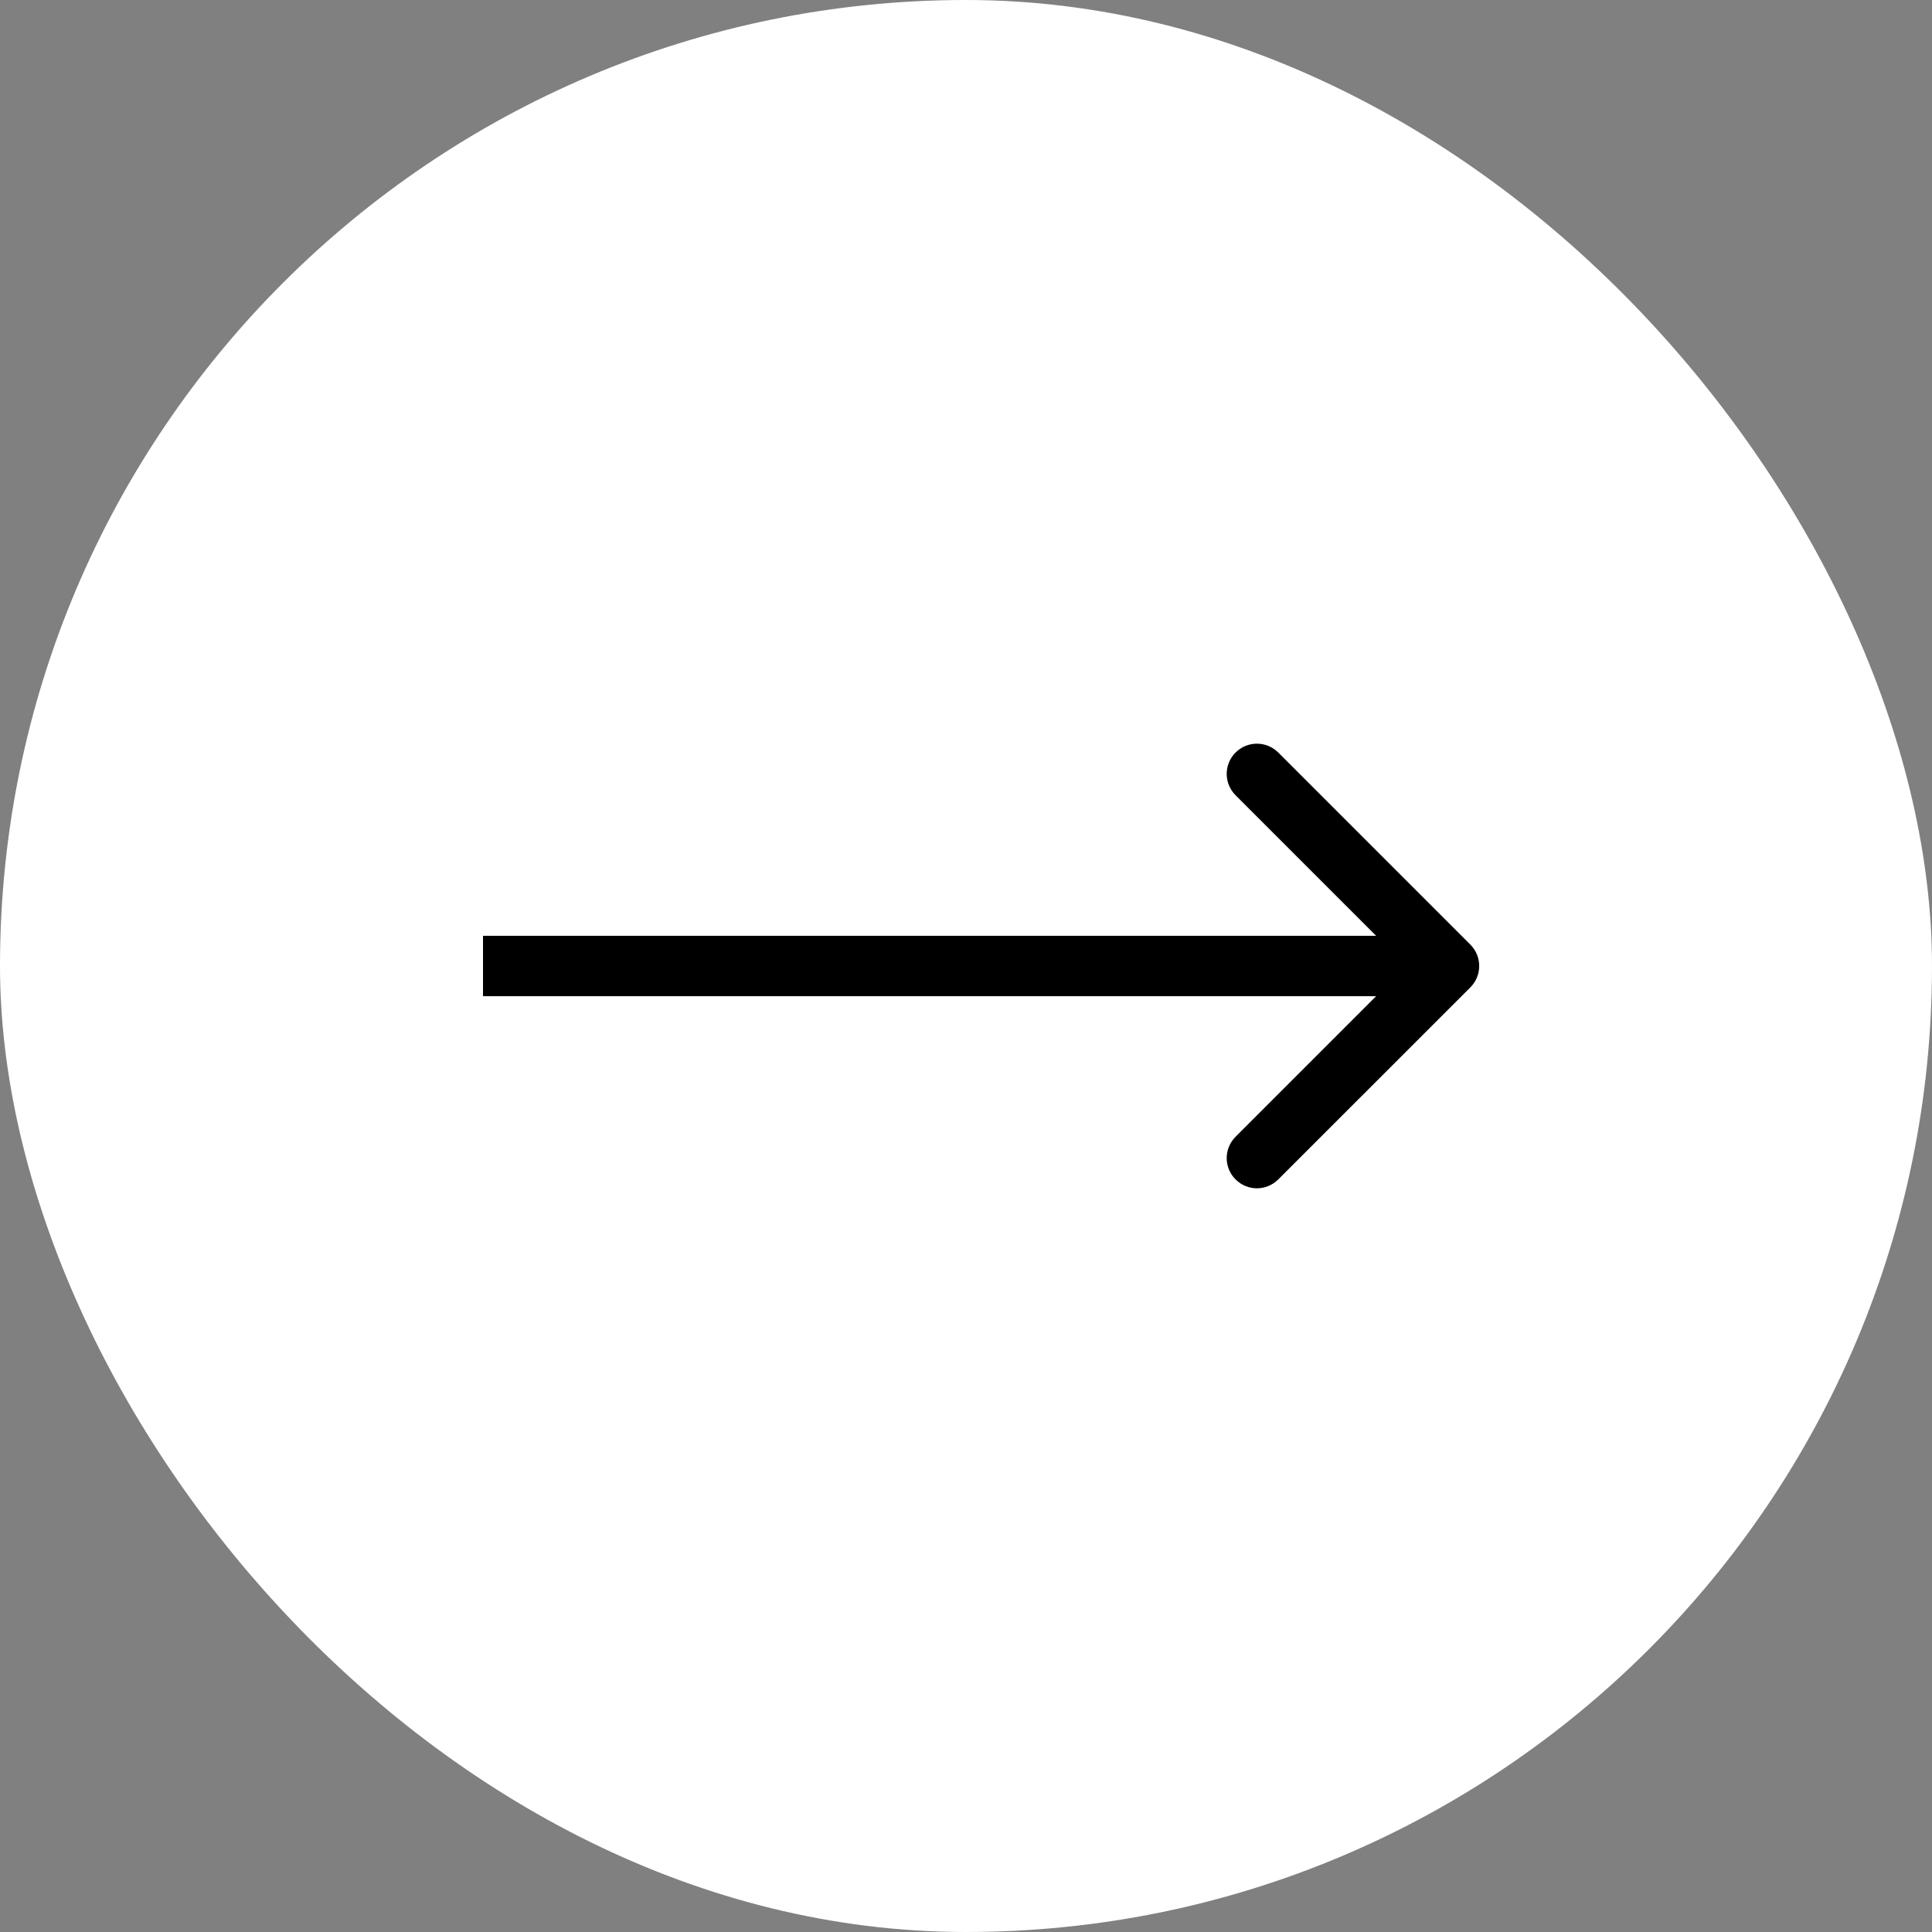
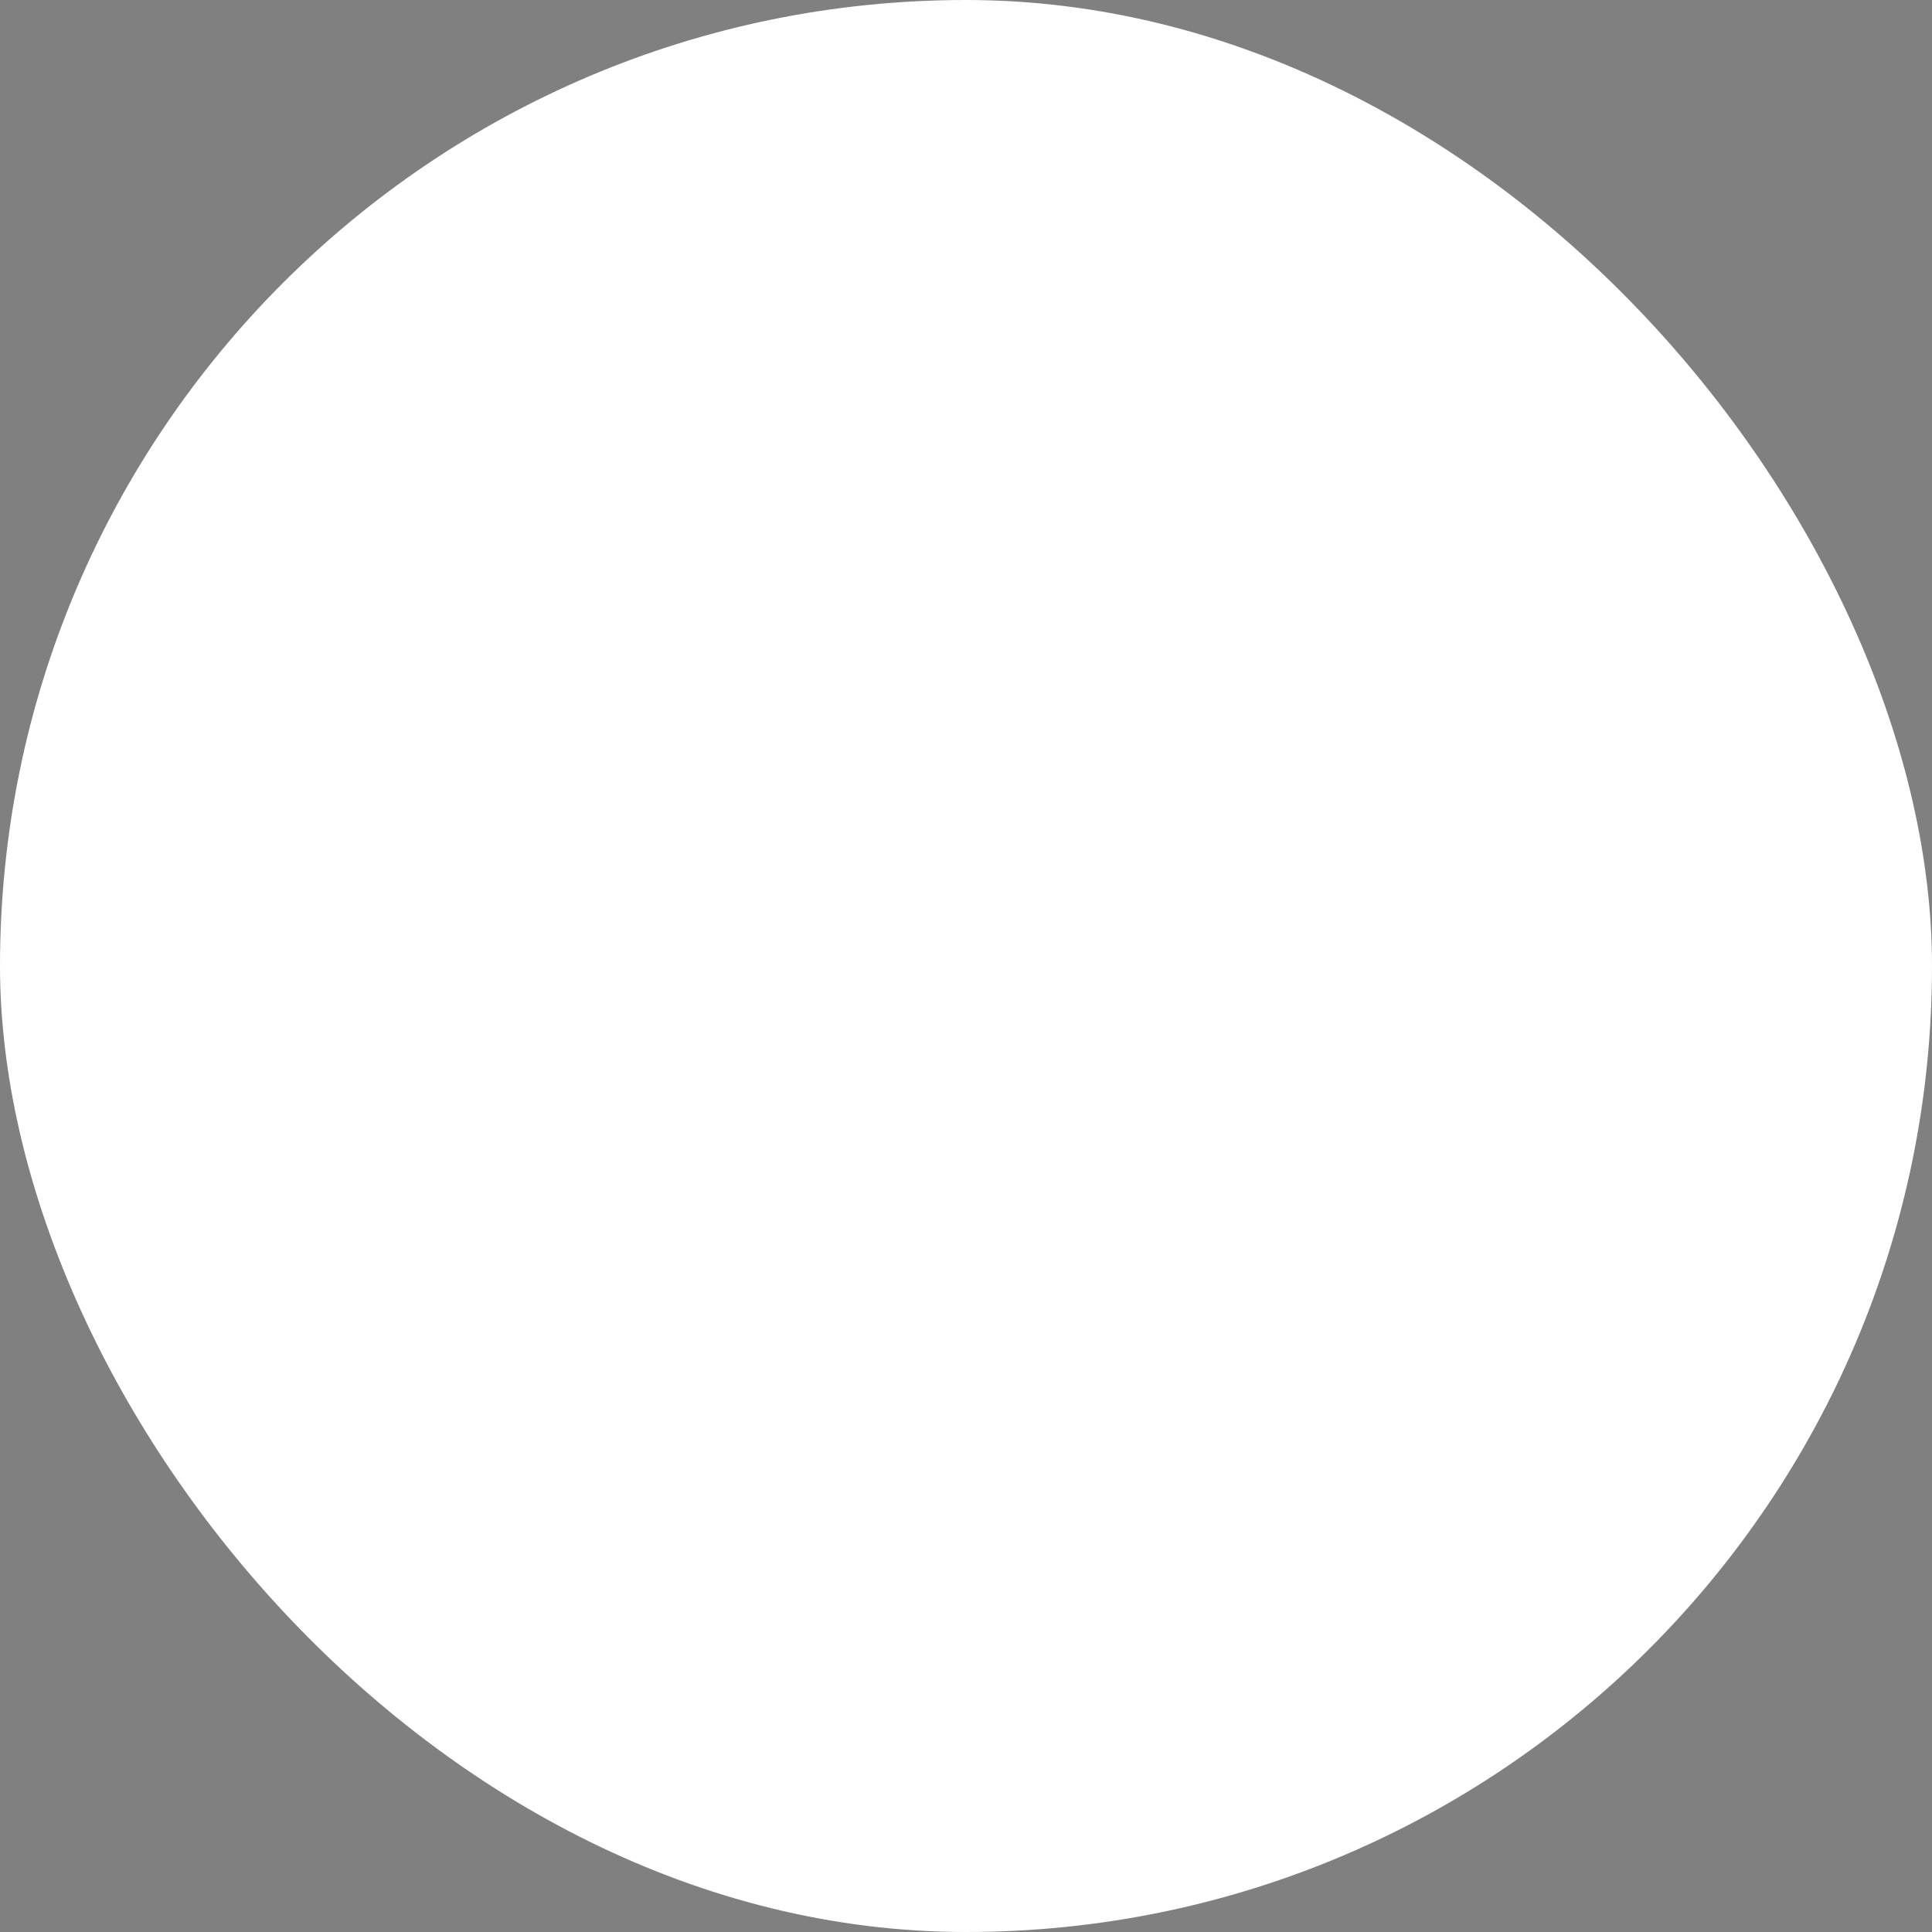
<svg xmlns="http://www.w3.org/2000/svg" width="32" height="32" viewBox="0 0 32 32" fill="none">
  <rect x="0" y="0" width="32" height="32" fill="#808080" stroke="none" />
  <rect width="32" height="32" rx="16" fill="white" />
-   <path d="M24.354 16.354C24.549 16.158 24.549 15.842 24.354 15.646L21.172 12.464C20.976 12.269 20.66 12.269 20.465 12.464C20.269 12.66 20.269 12.976 20.465 13.172L23.293 16L20.465 18.828C20.269 19.024 20.269 19.34 20.465 19.535C20.66 19.731 20.976 19.731 21.172 19.535L24.354 16.354ZM8 16.5H24V15.5H8V16.5Z" fill="black" />
</svg>